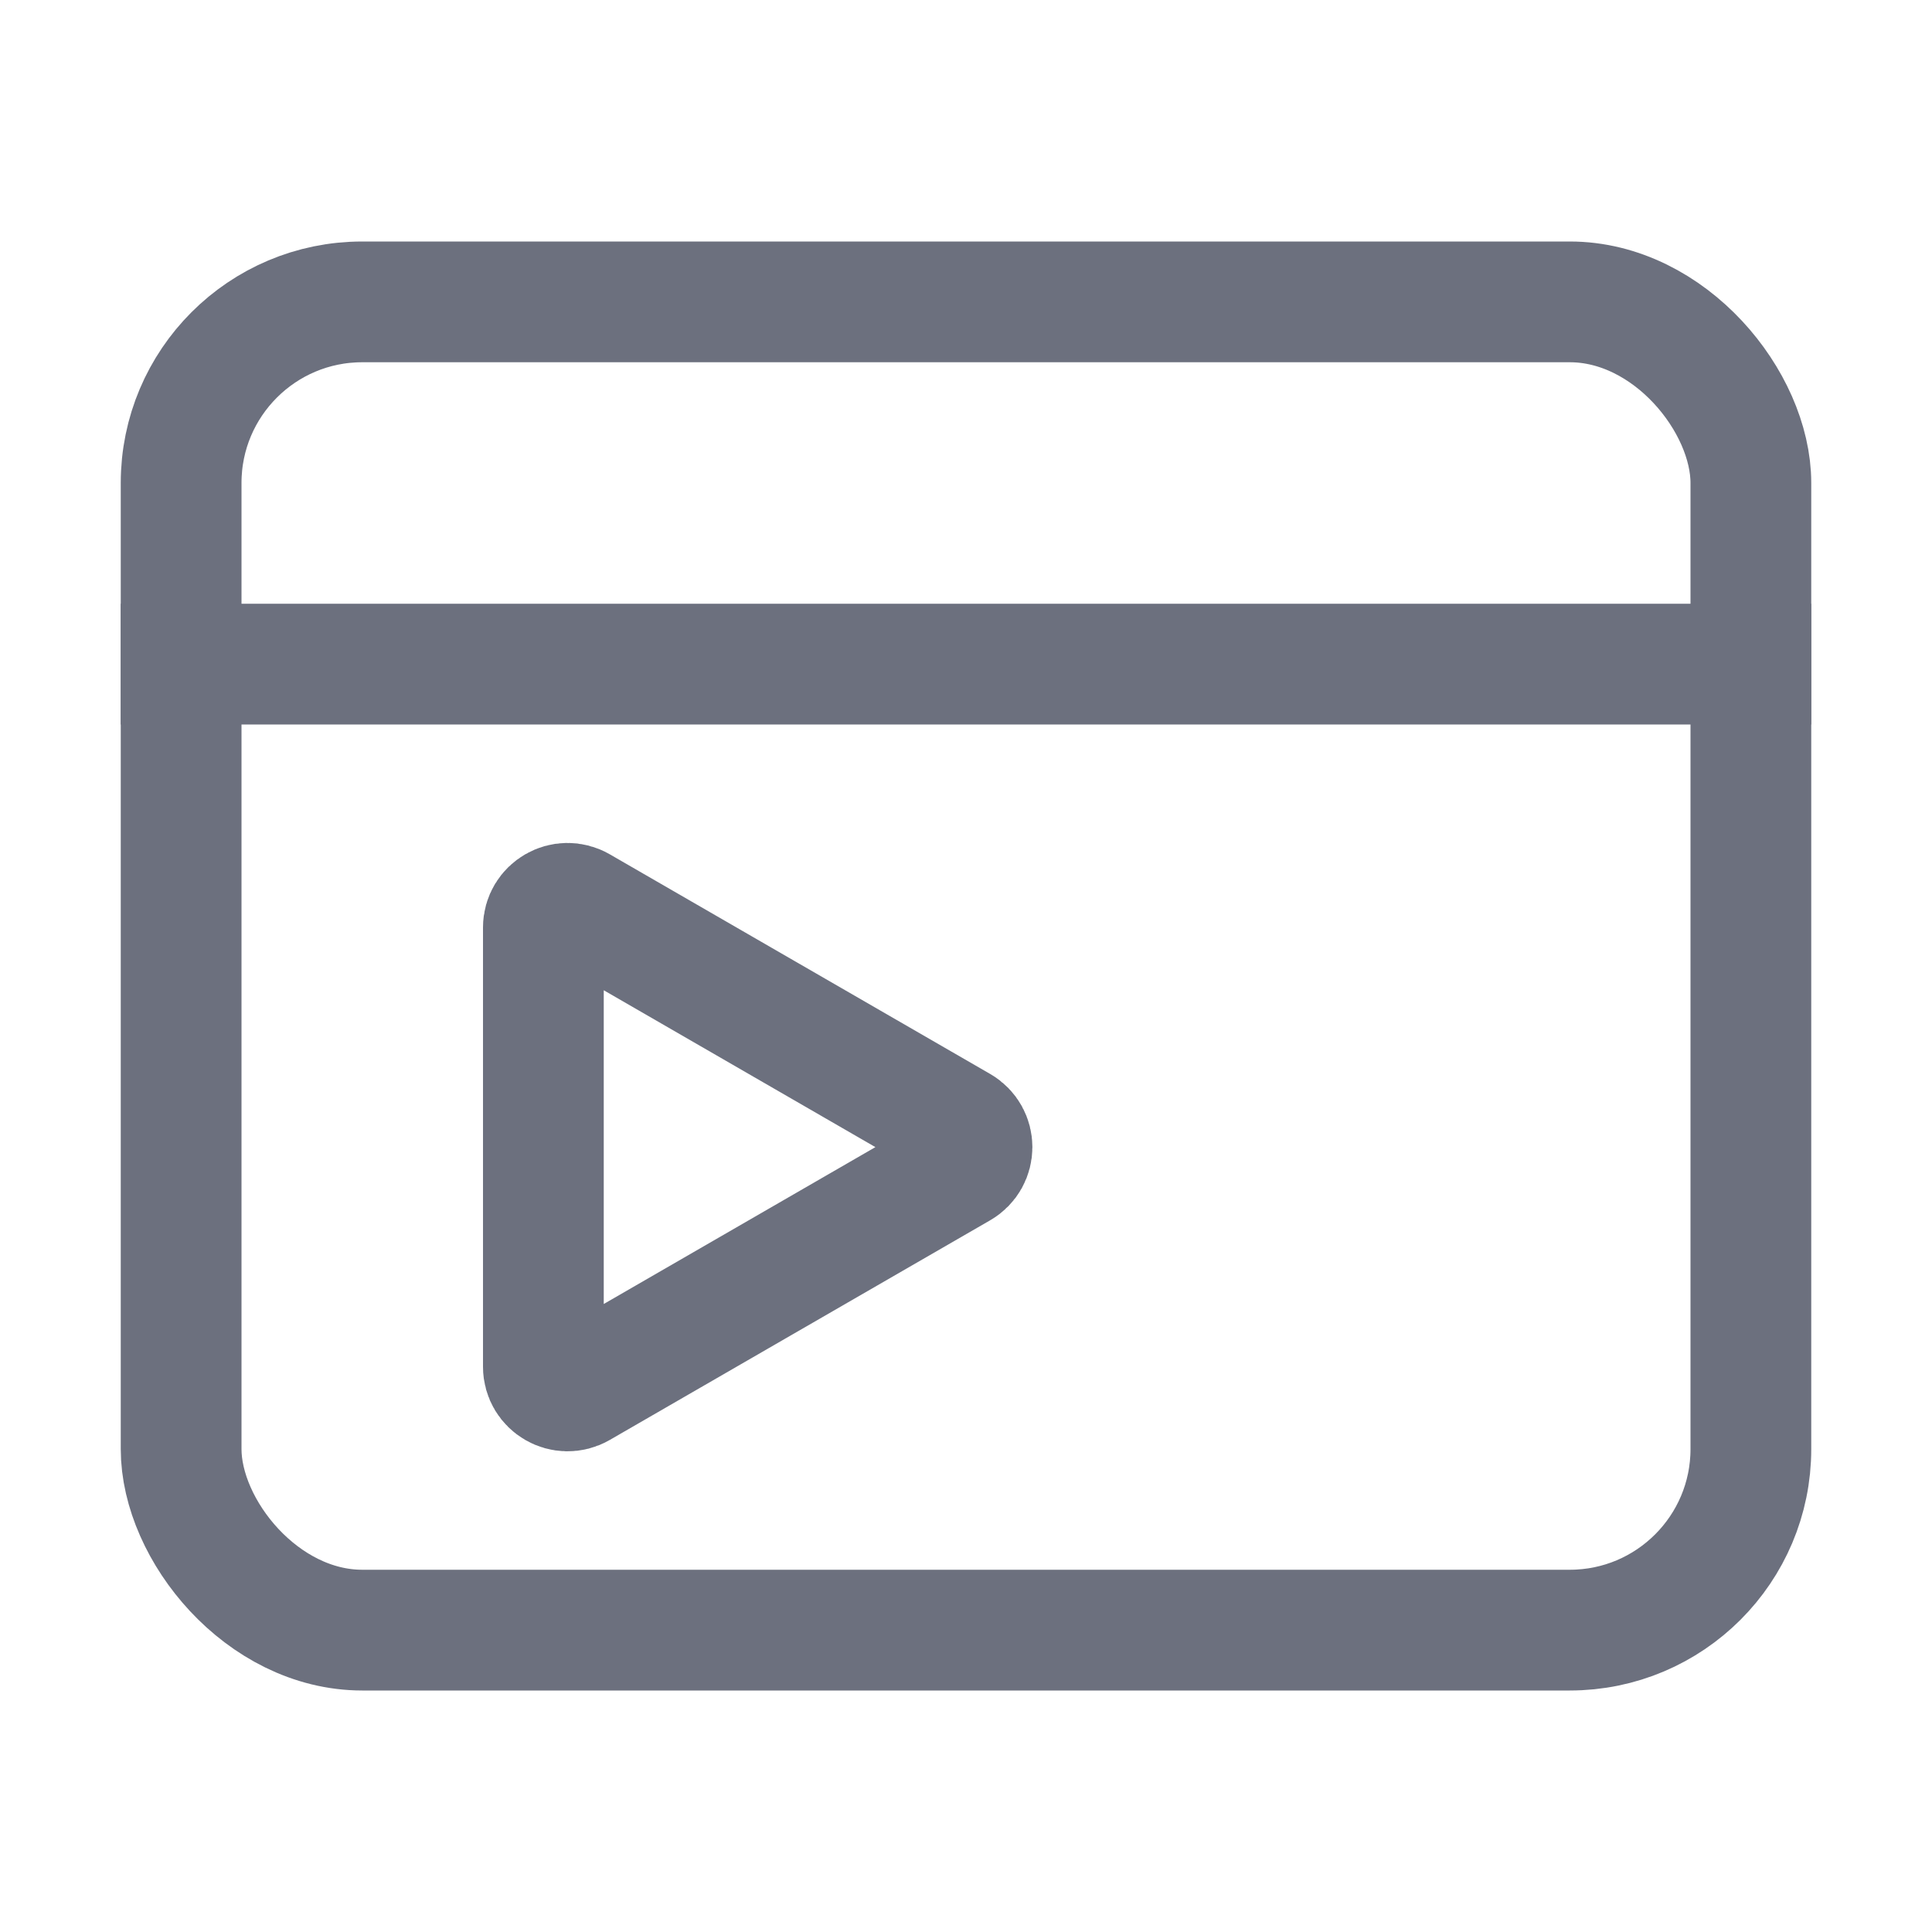
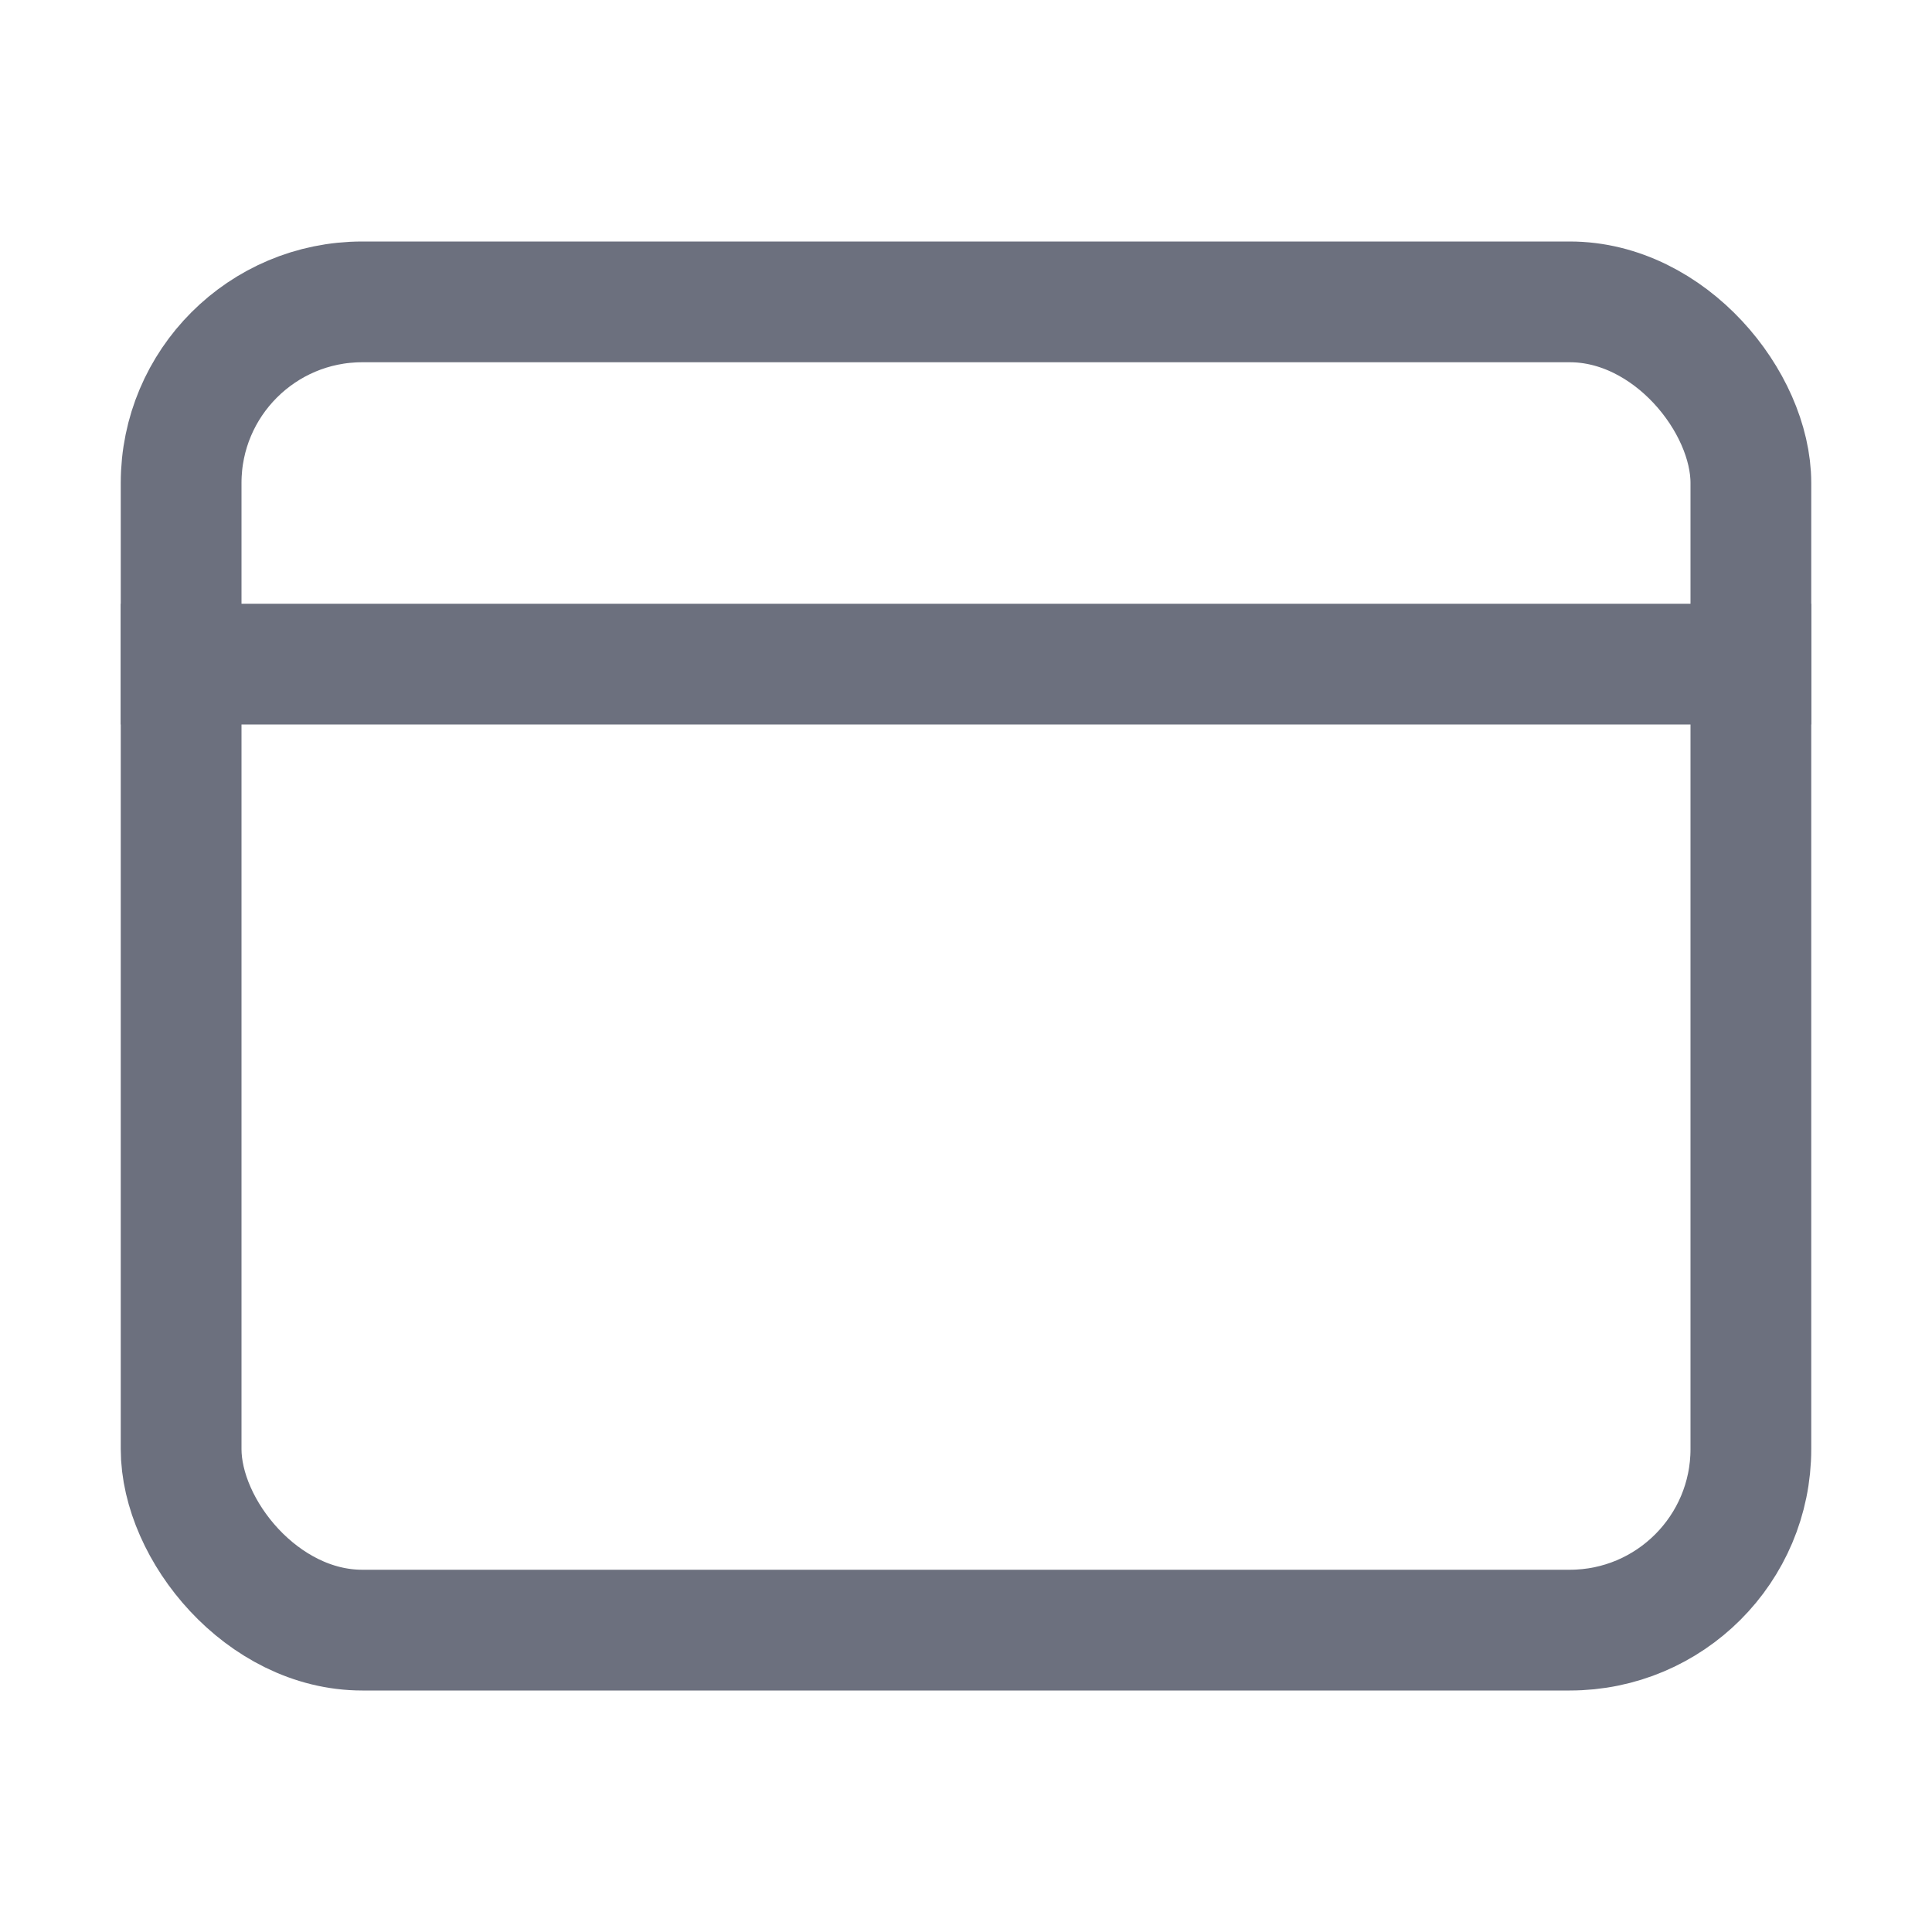
<svg xmlns="http://www.w3.org/2000/svg" width="16" height="16" viewBox="0 0 16 16" fill="none">
  <rect x="1.5" y="2.5" width="13" height="11" rx="1.5" stroke="#6C707E" />
-   <path d="M7.95 9.327C8.083 9.404 8.083 9.596 7.95 9.673L4.8 11.492C4.667 11.569 4.5 11.473 4.5 11.319L4.5 7.681C4.5 7.527 4.667 7.431 4.8 7.508L7.95 9.327Z" stroke="#6C707E" />
  <rect x="1.25" y="5.25" width="13.5" height="0.5" stroke="#6C707E" stroke-width="0.5" />
</svg>